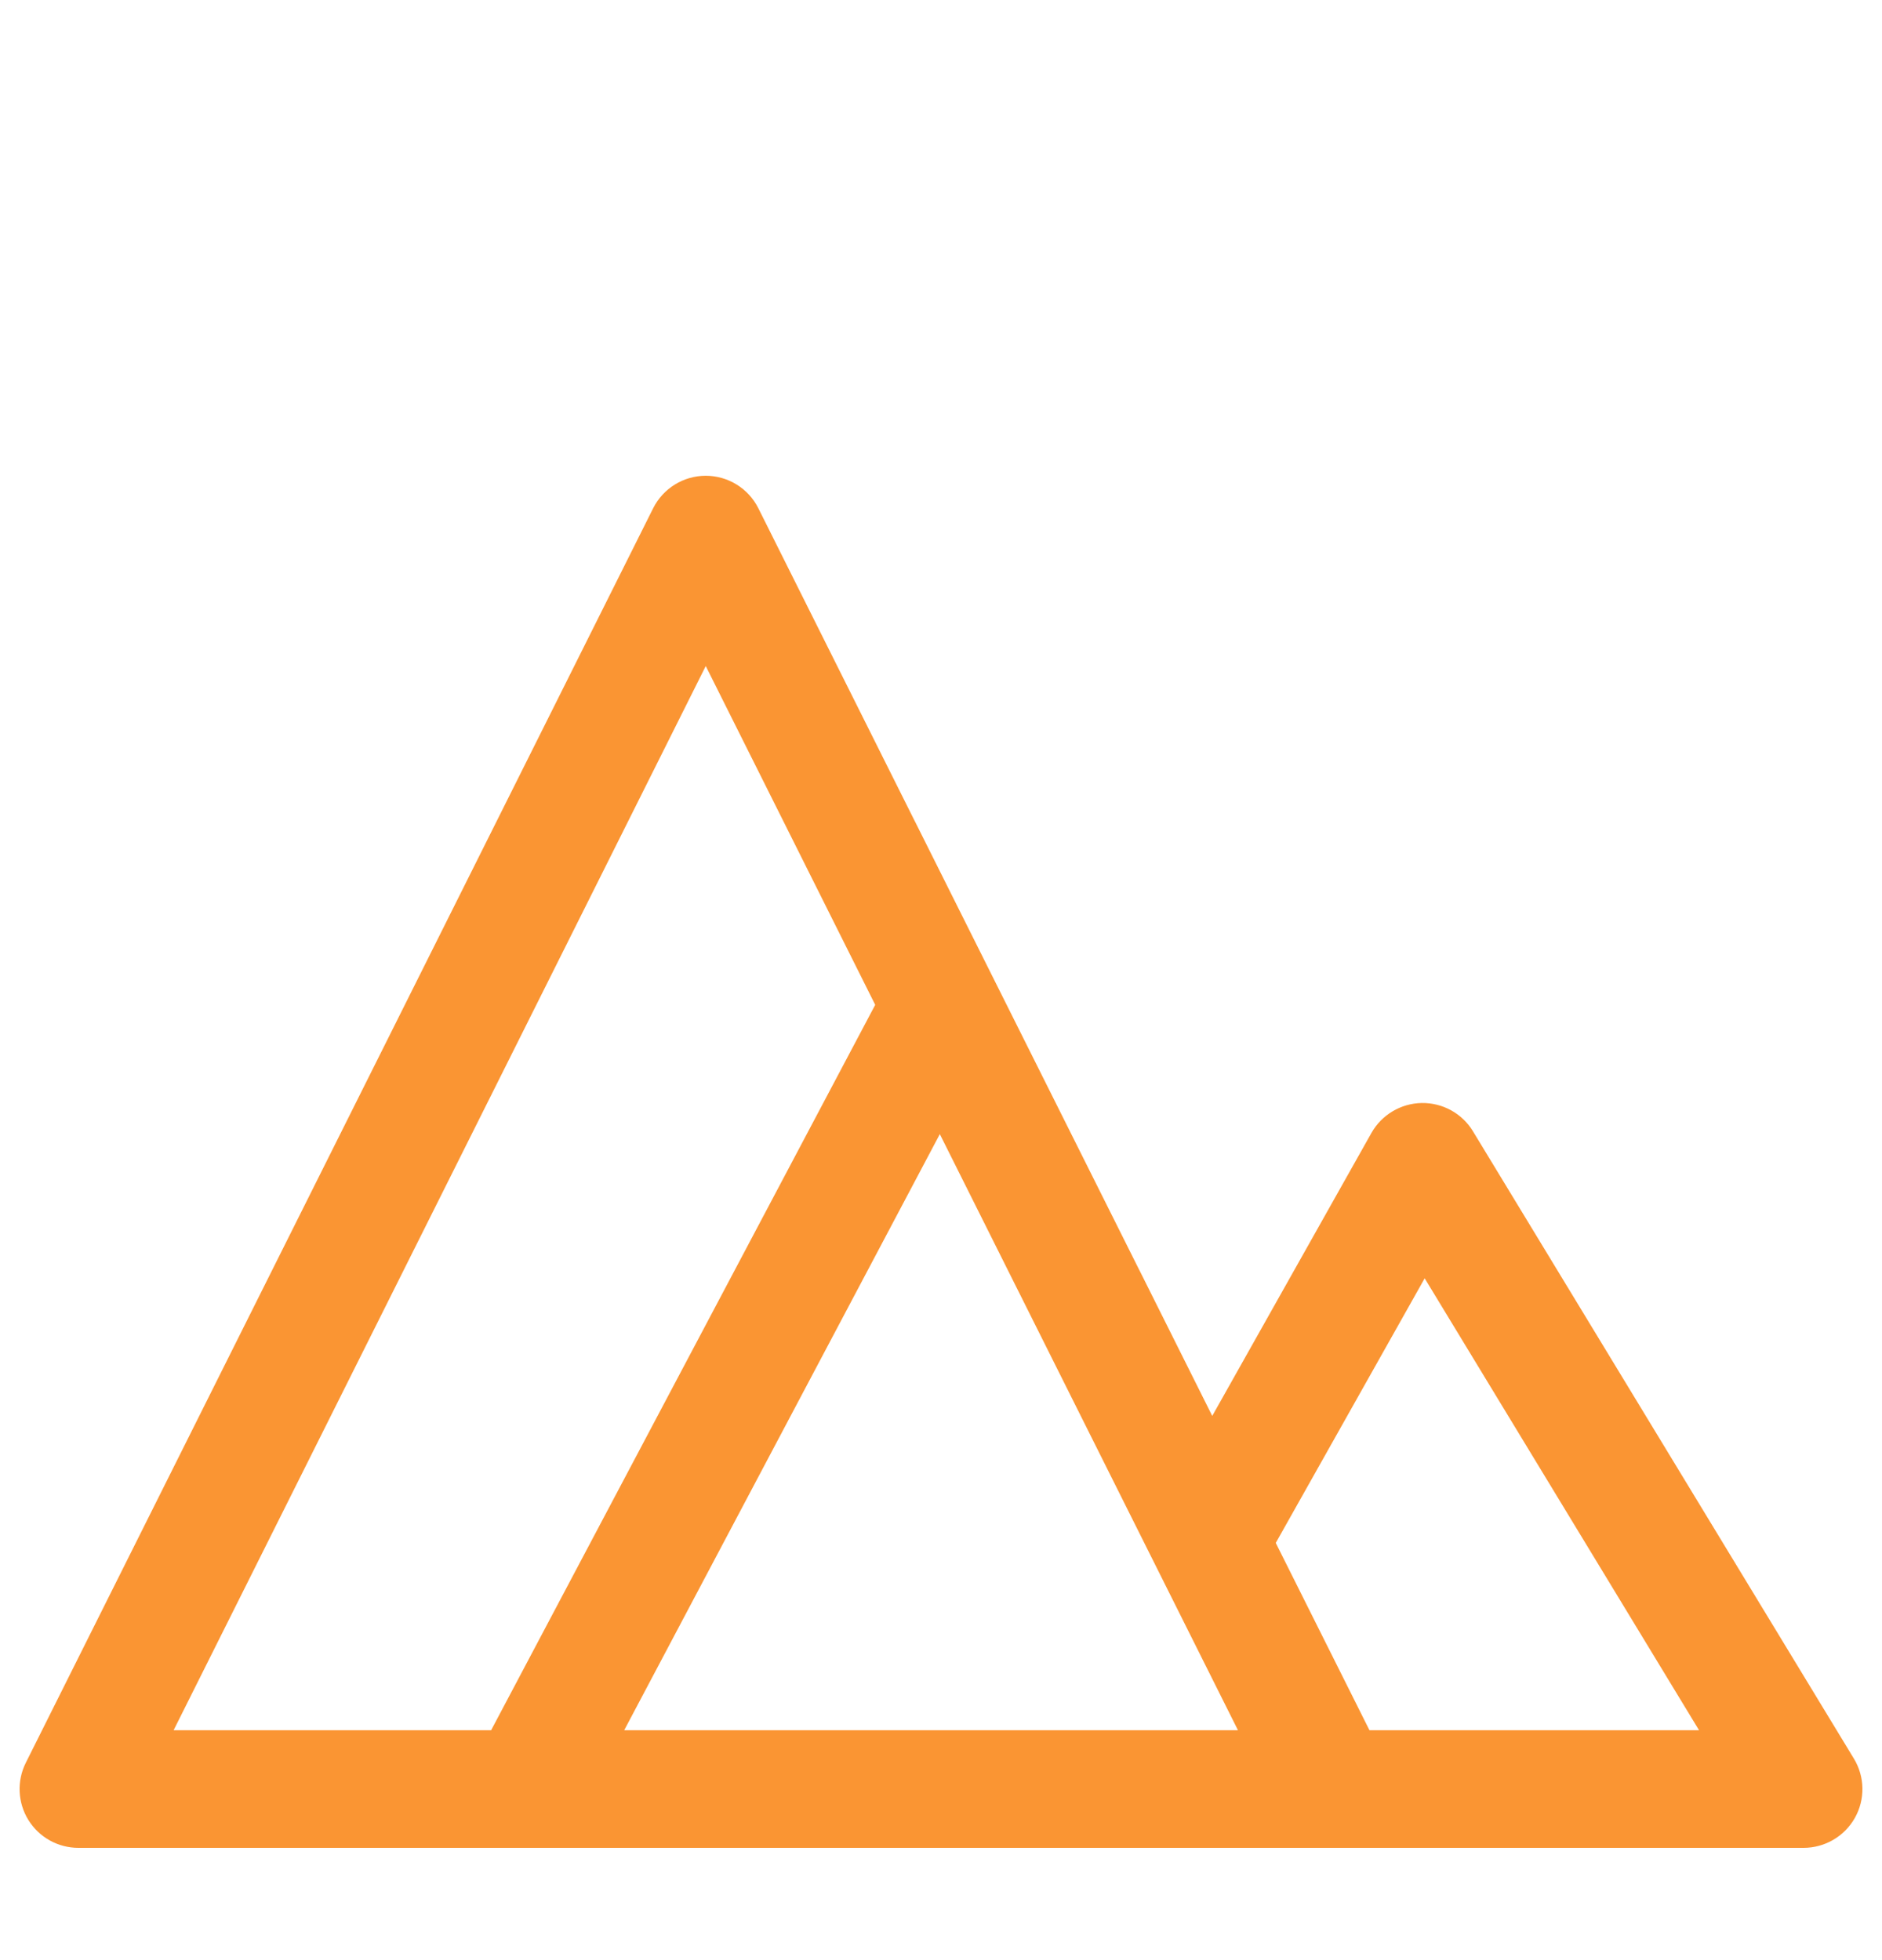
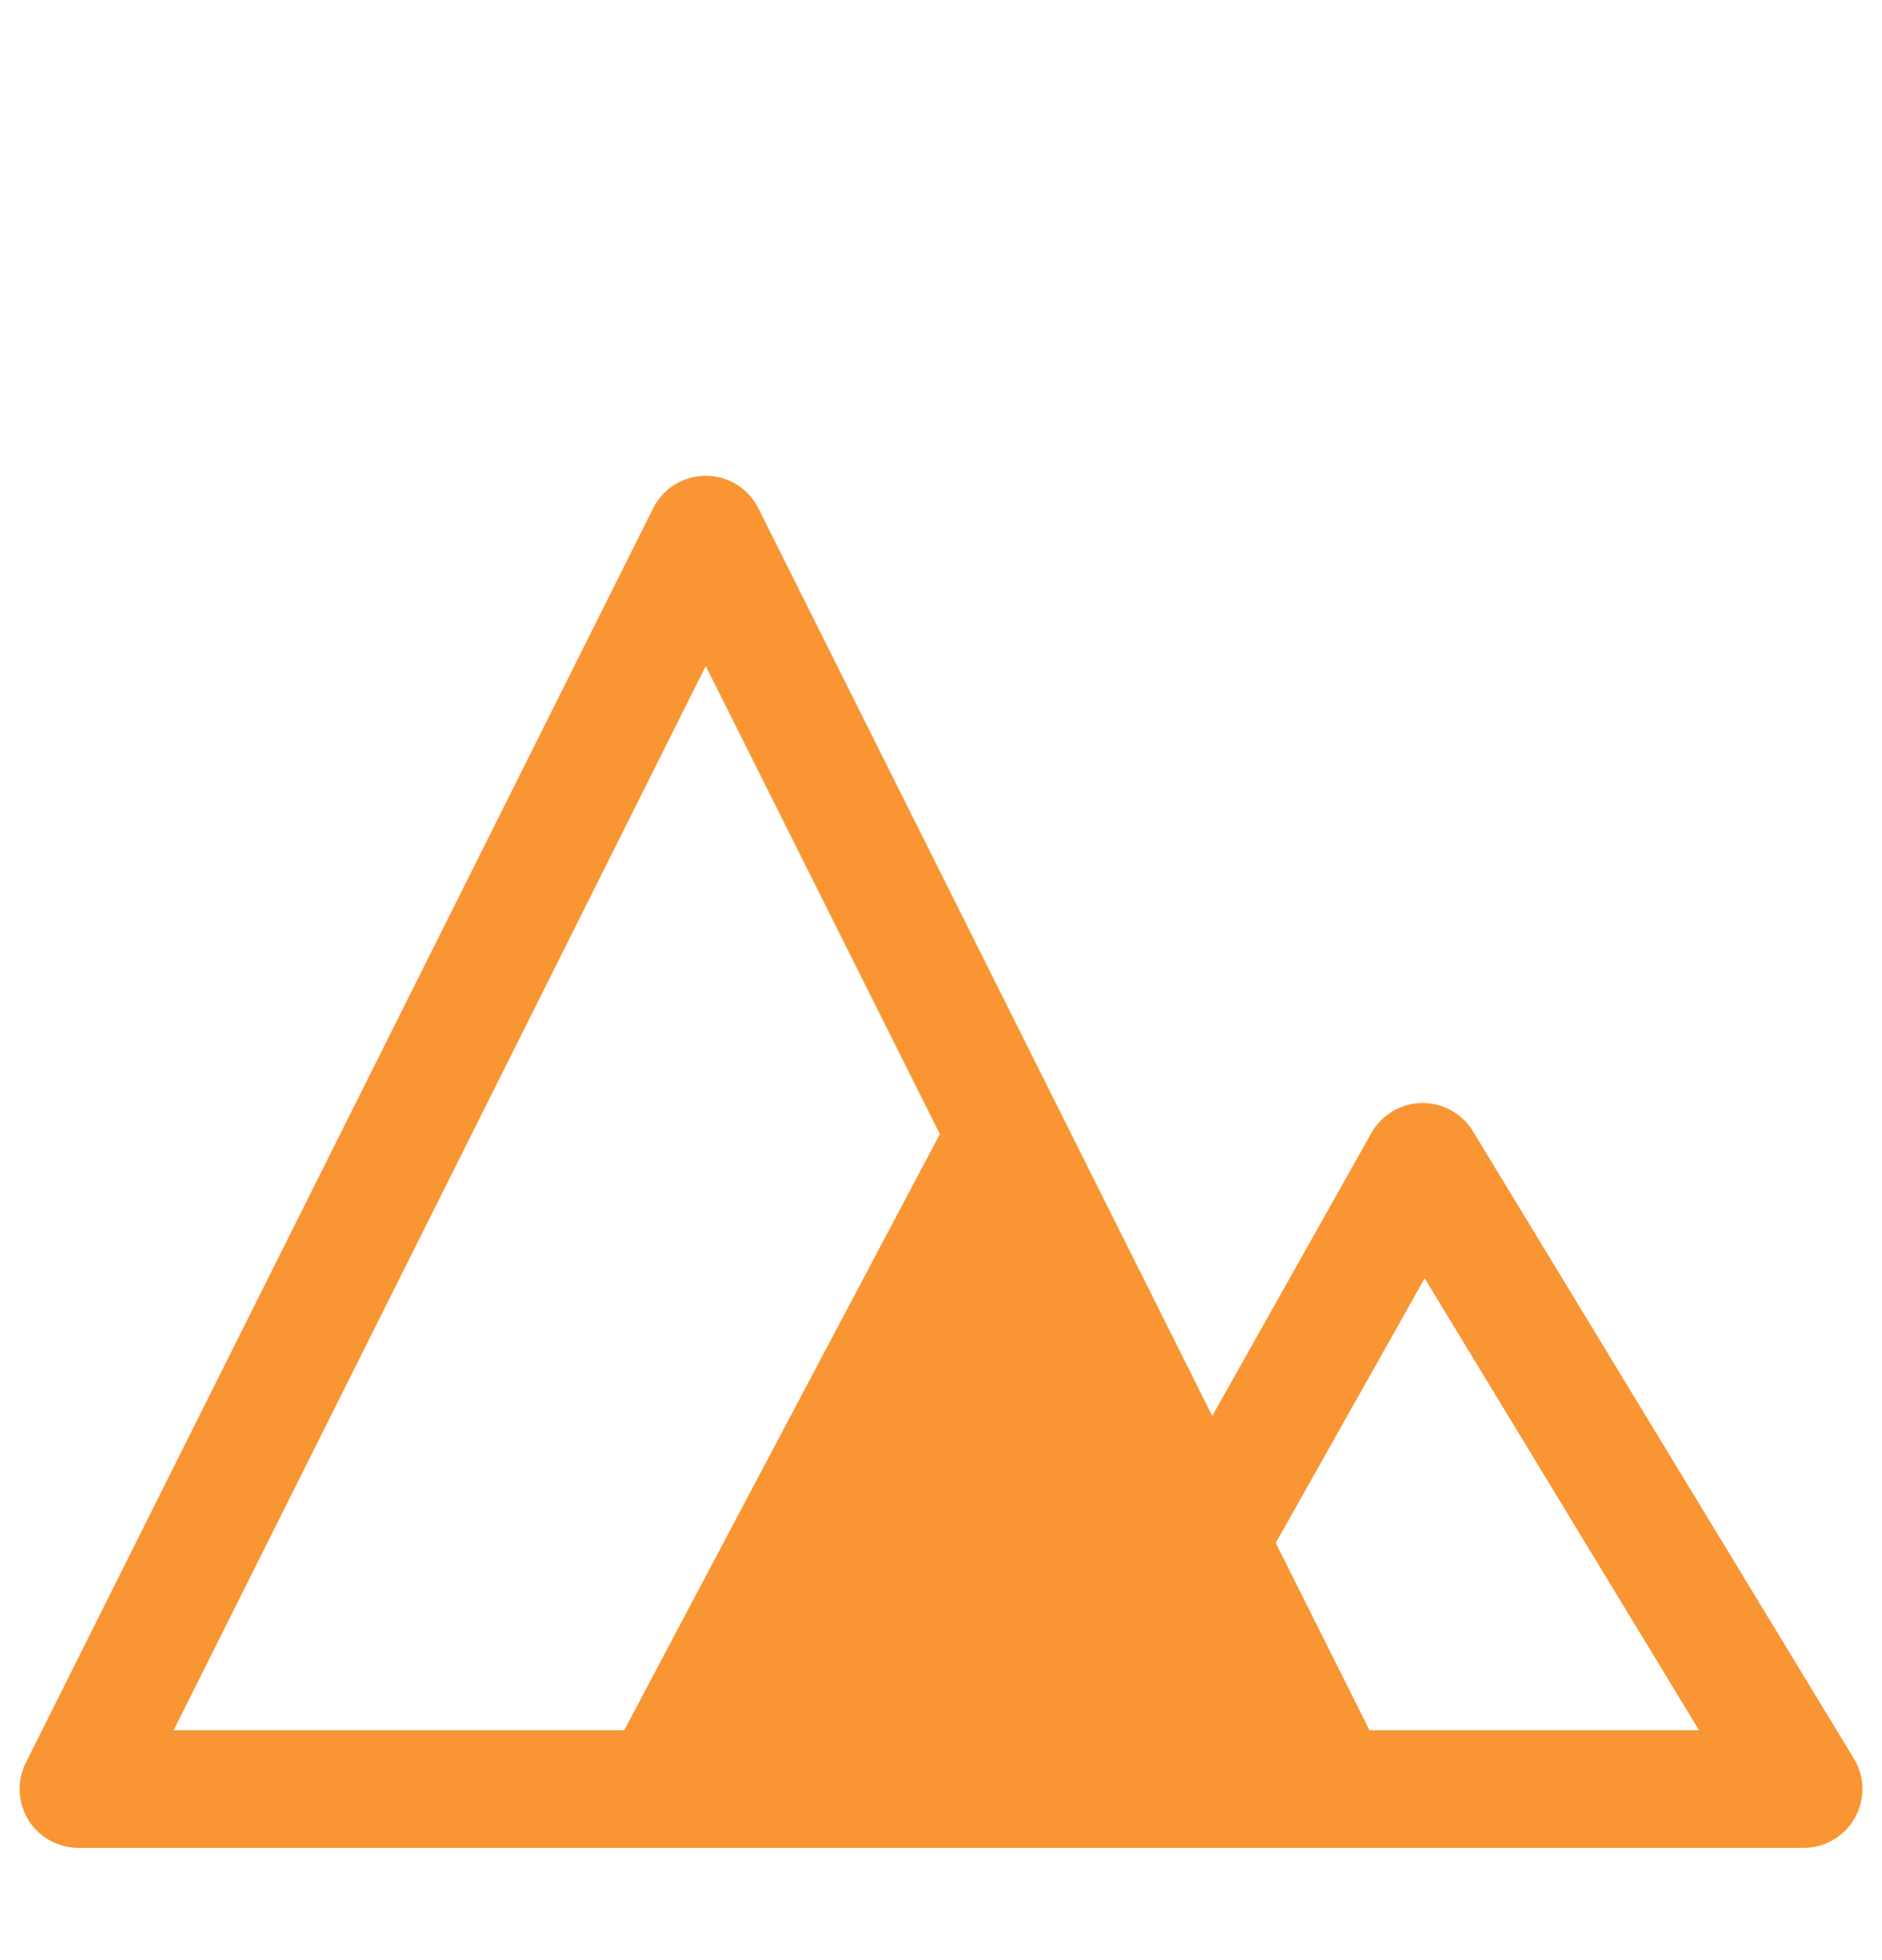
<svg xmlns="http://www.w3.org/2000/svg" width="24" height="25" viewBox="0 0 24 25" fill="none">
-   <path fill-rule="evenodd" clip-rule="evenodd" d="M9 6.068C9.284 6.068 9.544 6.229 9.671 6.483L11.665 10.472C11.667 10.475 11.669 10.479 11.671 10.483L14.528 16.197C14.53 16.201 14.532 16.204 14.534 16.208L15.459 18.059L17.489 14.45C17.62 14.218 17.864 14.073 18.13 14.068C18.397 14.064 18.646 14.201 18.784 14.429L23.641 22.429C23.782 22.661 23.787 22.95 23.654 23.186C23.521 23.422 23.271 23.568 23 23.568H17L16.997 23.568H6.728C6.718 23.568 6.709 23.568 6.699 23.568H1C0.74 23.568 0.499 23.434 0.362 23.213C0.225 22.991 0.213 22.715 0.329 22.483L8.329 6.483C8.456 6.229 8.716 6.068 9 6.068ZM15.787 22.068H7.96L11.985 14.465L15.787 22.068ZM11.161 12.816L6.263 22.068H2.214L9 8.495L11.161 12.816ZM17.464 22.068H21.667L18.168 16.304L16.269 19.679L17.464 22.068Z" fill="#FA9533" />
+   <path fill-rule="evenodd" clip-rule="evenodd" d="M9 6.068C9.284 6.068 9.544 6.229 9.671 6.483L11.665 10.472C11.667 10.475 11.669 10.479 11.671 10.483L14.528 16.197C14.53 16.201 14.532 16.204 14.534 16.208L15.459 18.059L17.489 14.45C17.62 14.218 17.864 14.073 18.13 14.068C18.397 14.064 18.646 14.201 18.784 14.429L23.641 22.429C23.782 22.661 23.787 22.95 23.654 23.186C23.521 23.422 23.271 23.568 23 23.568H17L16.997 23.568H6.728C6.718 23.568 6.709 23.568 6.699 23.568H1C0.74 23.568 0.499 23.434 0.362 23.213C0.225 22.991 0.213 22.715 0.329 22.483L8.329 6.483C8.456 6.229 8.716 6.068 9 6.068ZM15.787 22.068H7.96L11.985 14.465L15.787 22.068ZL6.263 22.068H2.214L9 8.495L11.161 12.816ZM17.464 22.068H21.667L18.168 16.304L16.269 19.679L17.464 22.068Z" fill="#FA9533" />
</svg>